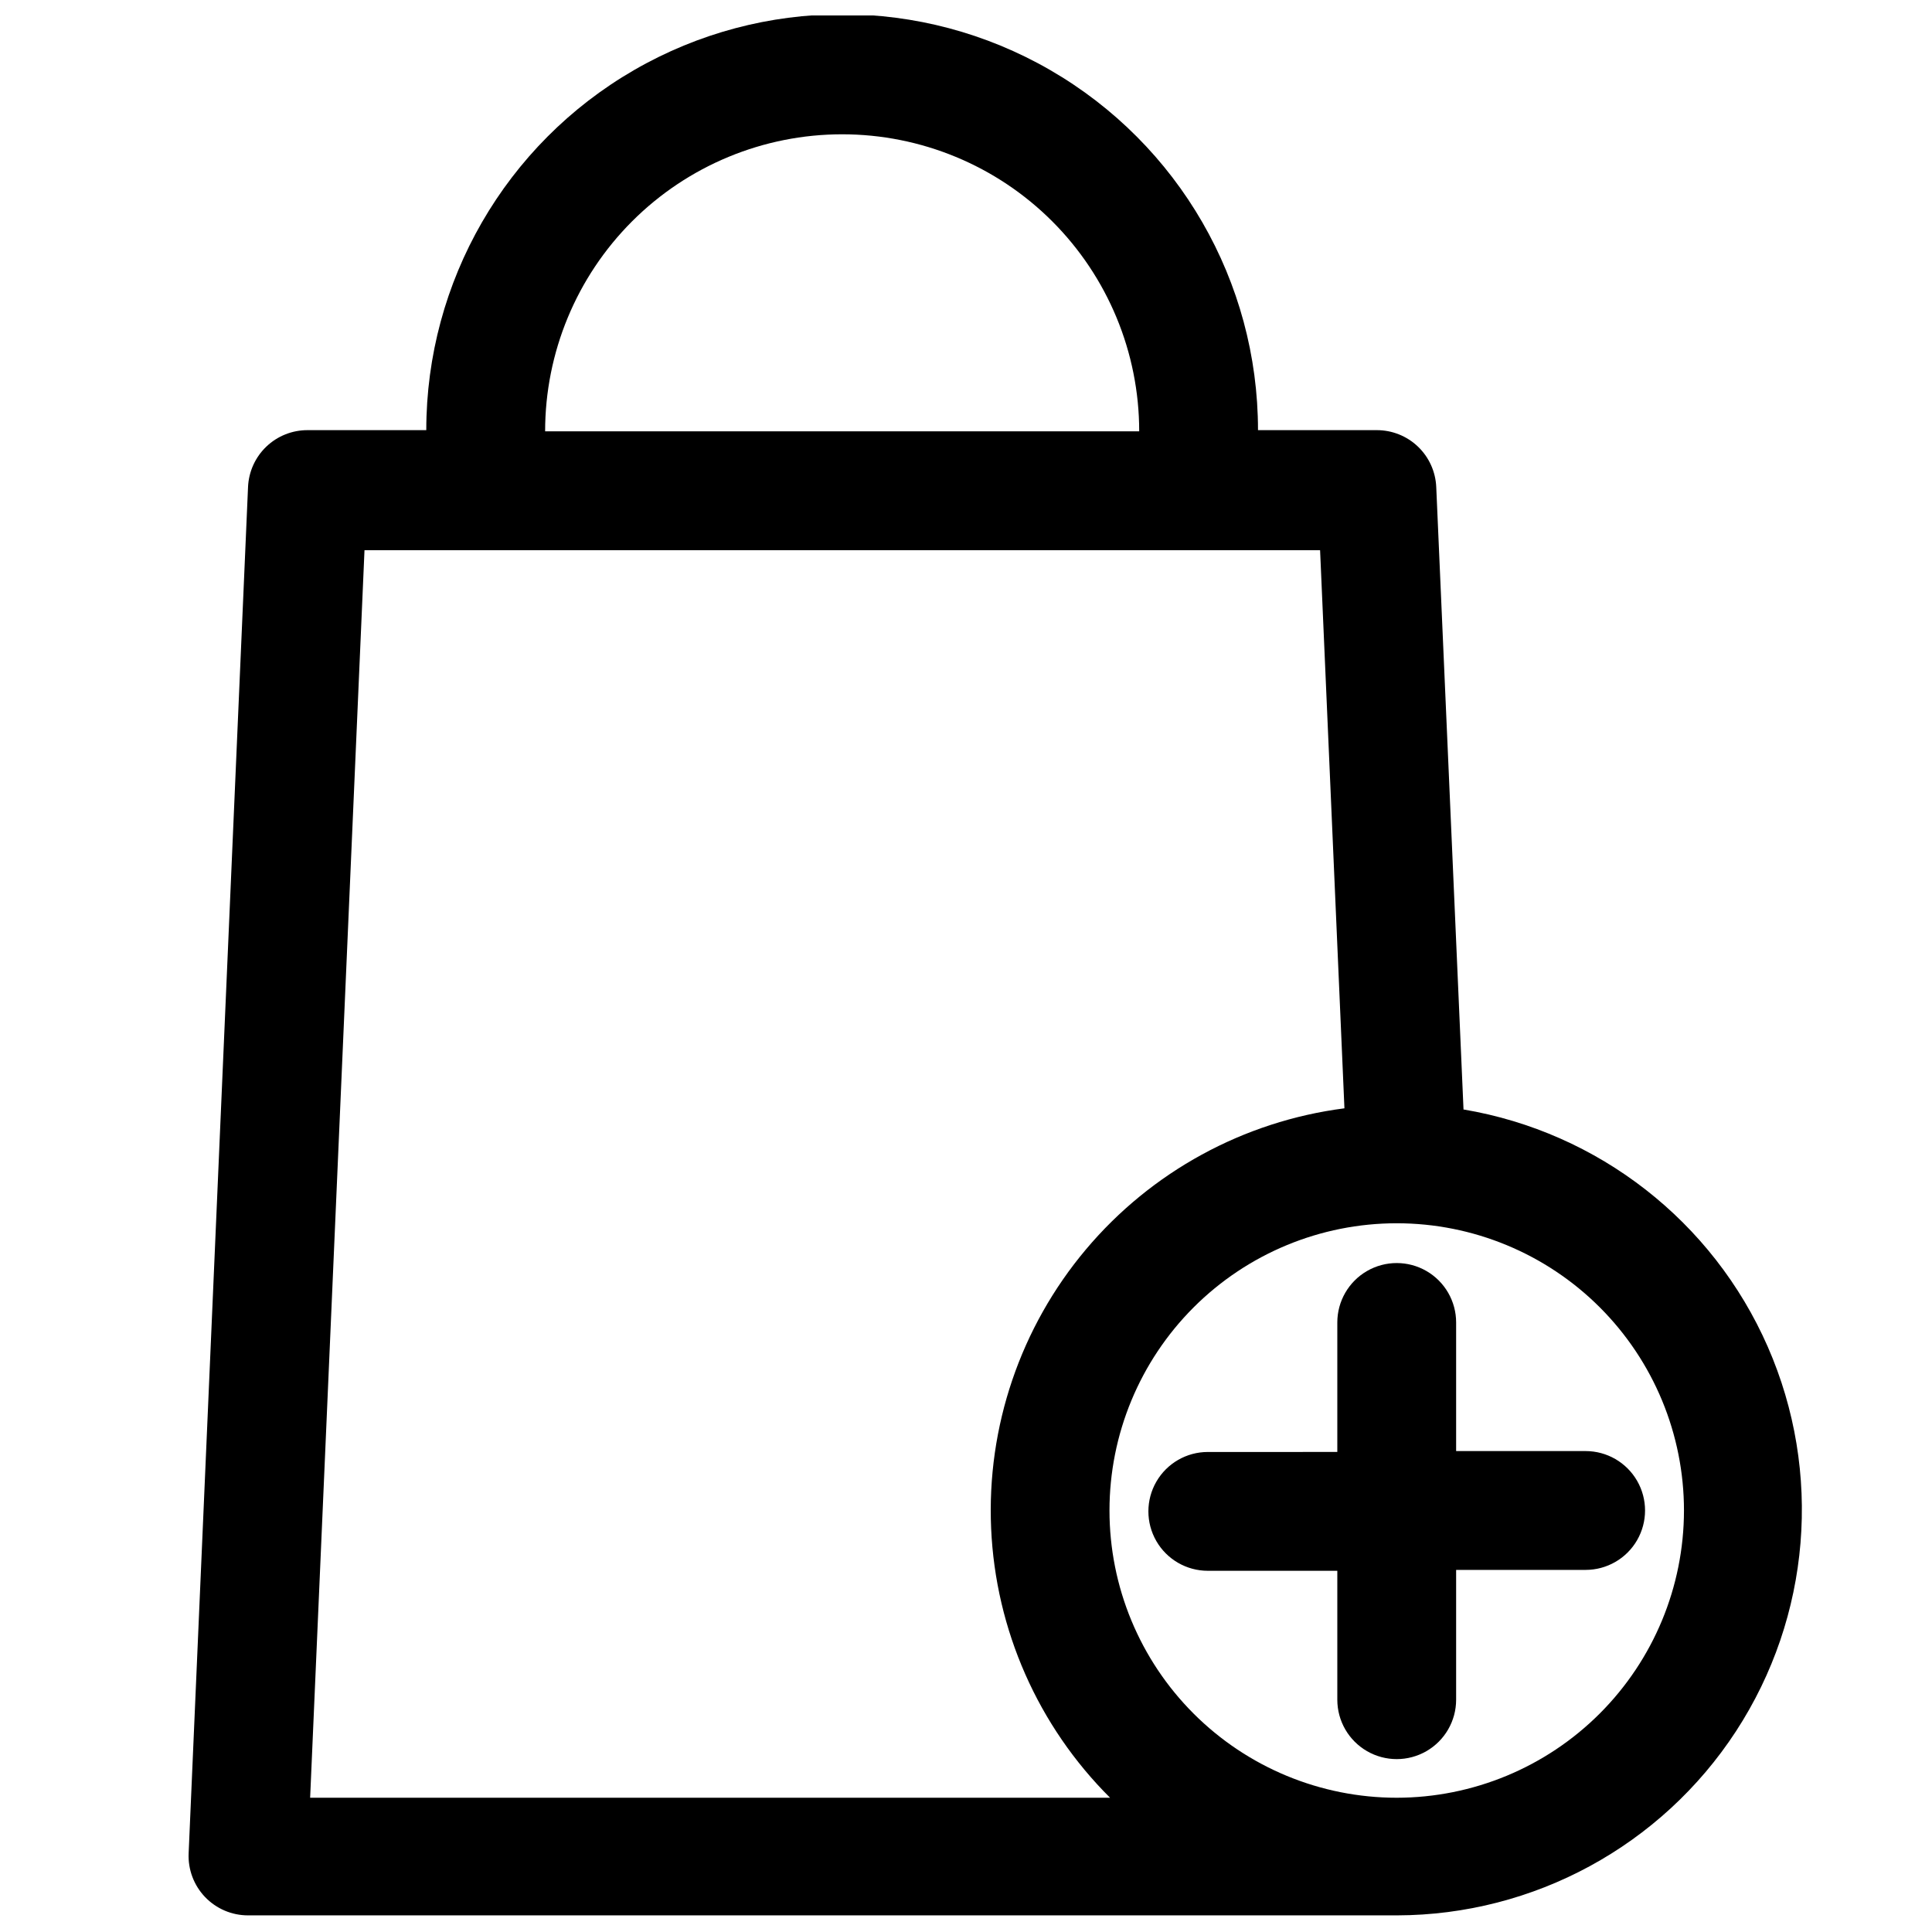
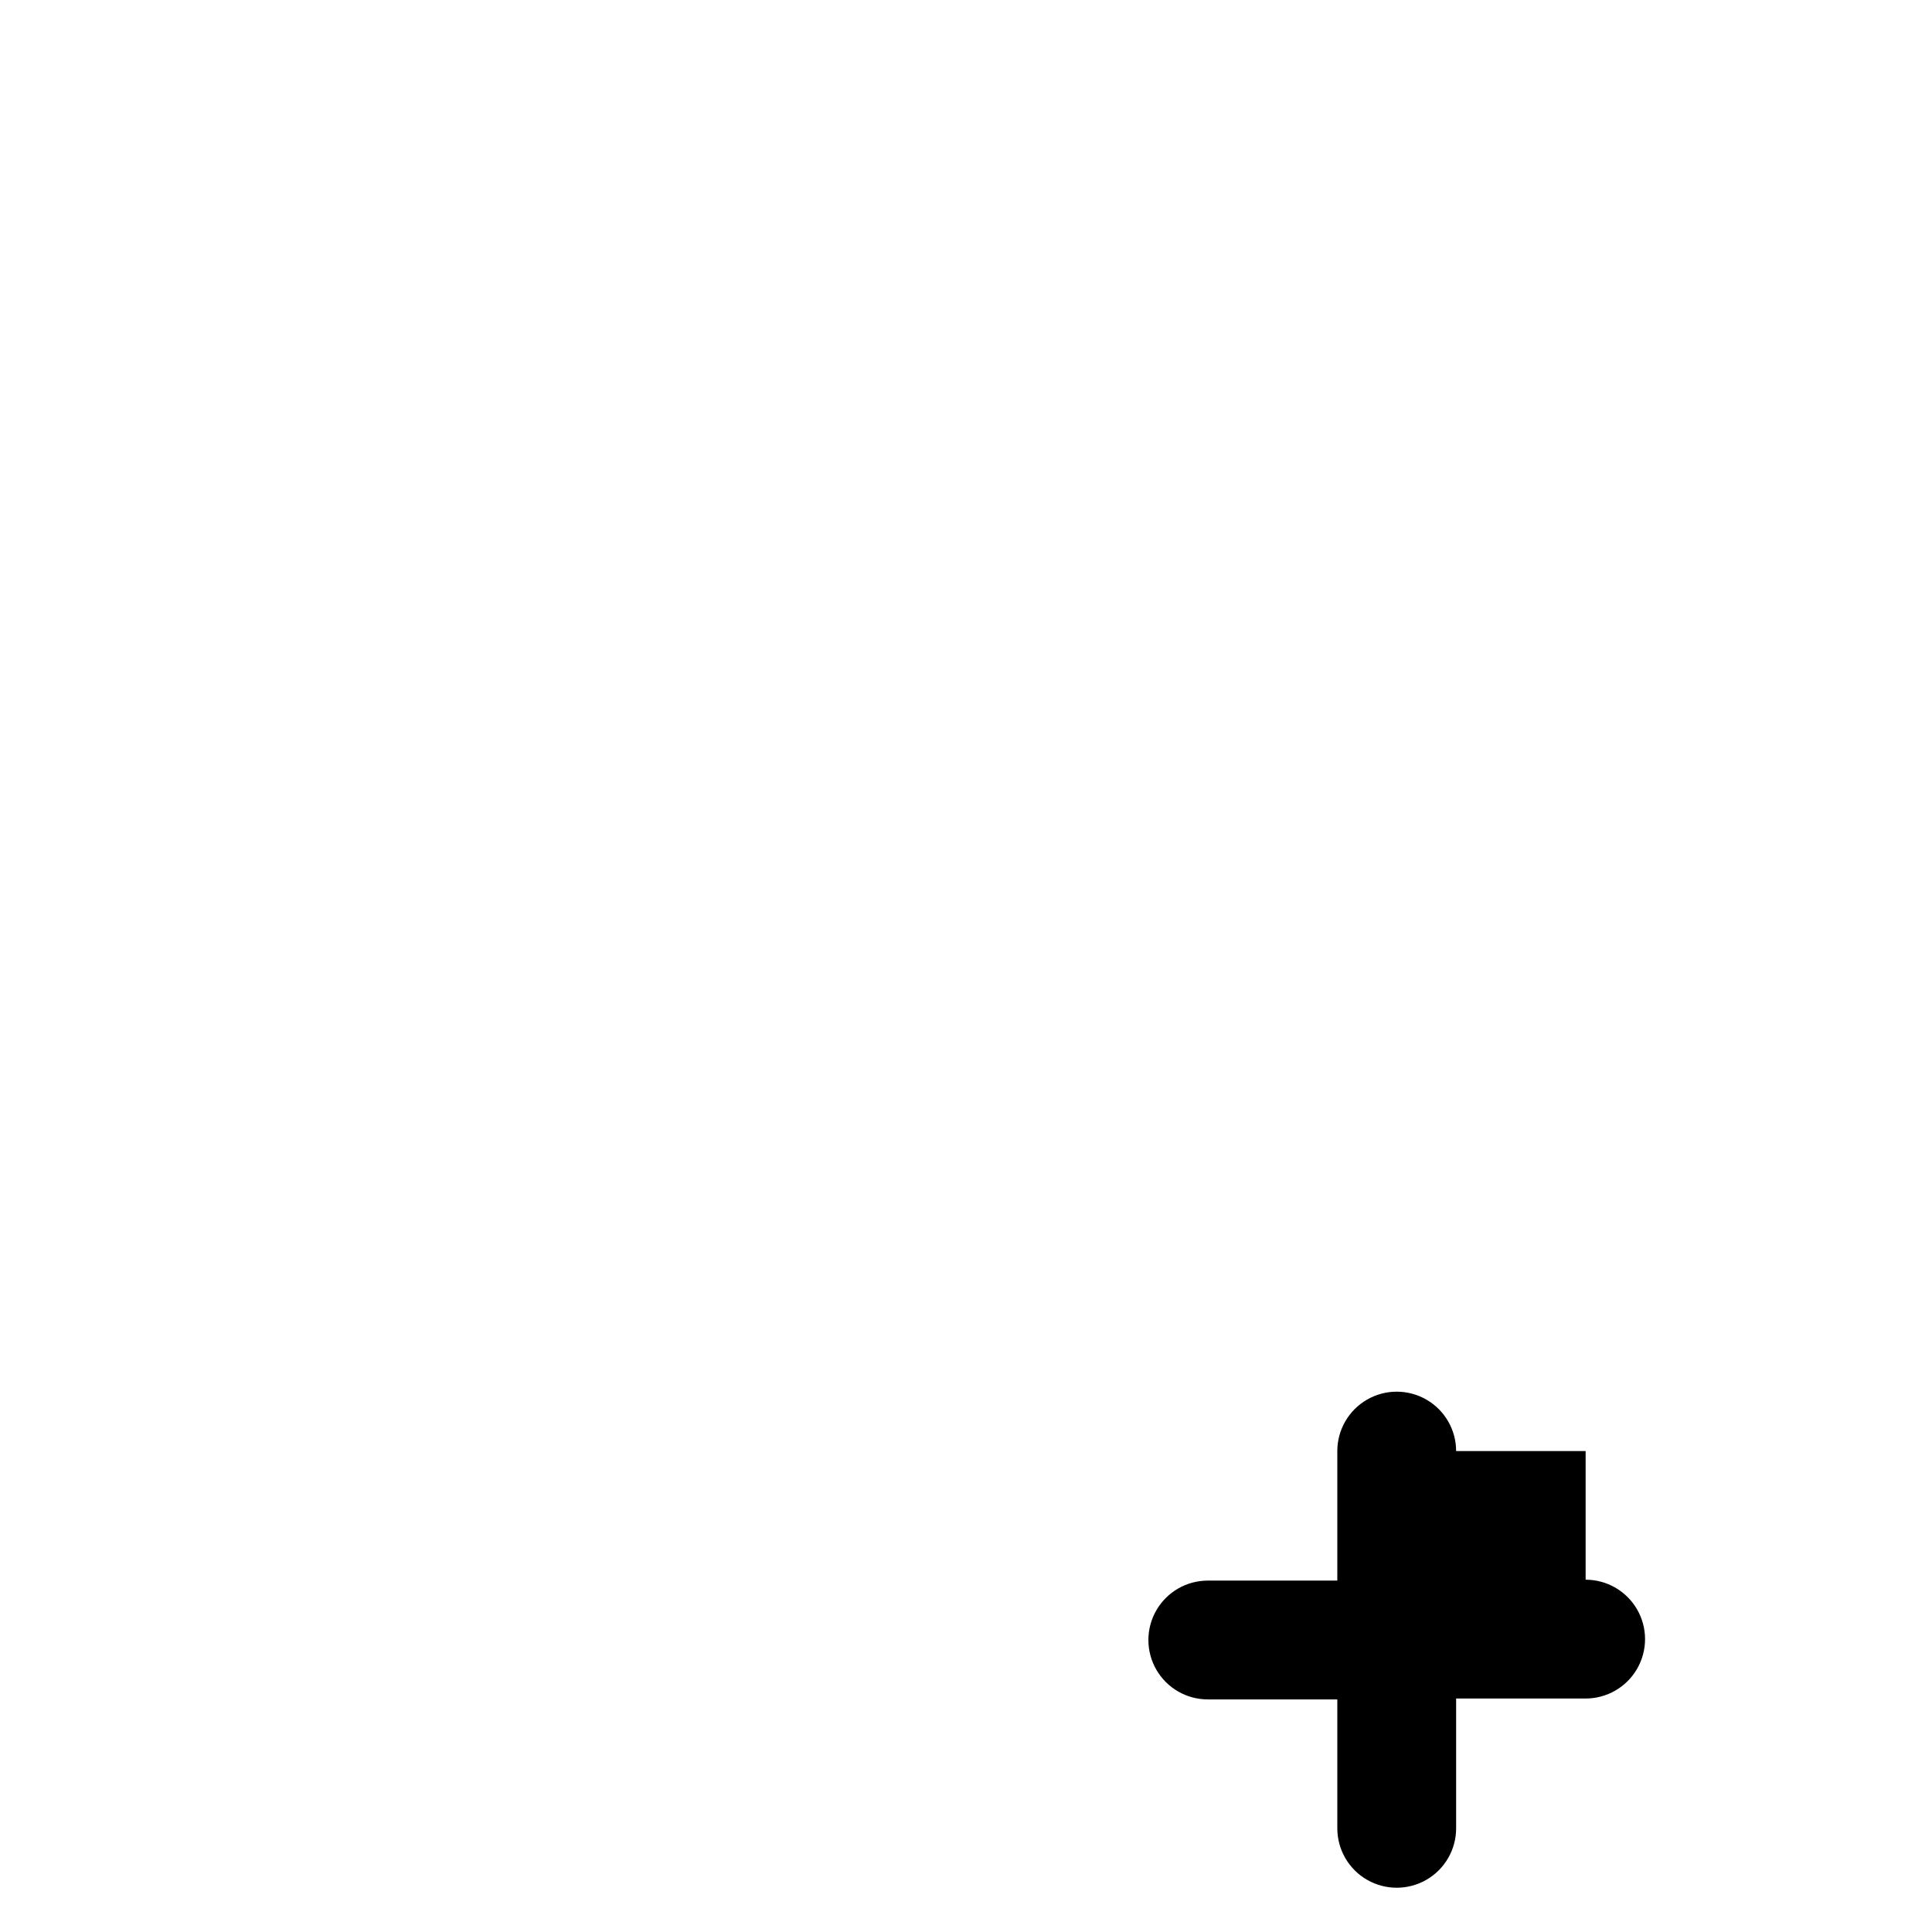
<svg xmlns="http://www.w3.org/2000/svg" width="800px" height="800px" version="1.1" viewBox="144 144 512 512">
  <defs>
    <clipPath id="a">
      <path d="m193 148.09h429v503.81h-429z" />
    </clipPath>
  </defs>
  <g clip-path="url(#a)">
-     <path d="m531.86 438.34-7.242-165.31c-0.184-4.051-1.922-7.879-4.856-10.68-2.934-2.801-6.832-4.359-10.891-4.356h-31.488c0-39.375-21.004-75.758-55.102-95.445s-76.109-19.688-110.21 0c-34.098 19.688-55.102 56.07-55.102 95.445h-31.488c-4.055-0.004-7.957 1.555-10.891 4.356-2.934 2.801-4.672 6.629-4.856 10.68l-15.742 362.11c-0.195 4.297 1.379 8.484 4.352 11.594 2.977 3.106 7.09 4.863 11.391 4.859h304.49c36.258-0.082 70.035-18.43 89.84-48.805 19.801-30.371 22.965-68.68 8.41-101.89-14.555-33.207-44.863-56.848-80.617-62.875zm-164.68-258.75c20.879 0 40.902 8.293 55.664 23.055 14.762 14.766 23.055 34.789 23.055 55.664h-157.44 0.004c0-20.875 8.293-40.898 23.055-55.664 14.762-14.762 34.785-23.055 55.664-23.055zm-140.99 440.83 14.406-330.62h253.24l6.453 147.91 0.004 0.004c-26.719 3.438-51.172 16.785-68.512 37.398-17.344 20.613-26.309 46.992-25.121 73.902 1.184 26.914 12.434 52.398 31.523 71.406zm287.96 0c-20.191 0-39.551-8.02-53.828-22.293-14.277-14.277-22.297-33.641-22.297-53.828s8.02-39.551 22.297-53.828c14.277-14.273 33.637-22.293 53.828-22.293 20.188 0 39.551 8.02 53.824 22.293 14.277 14.277 22.297 33.641 22.297 53.828-0.02 20.184-8.047 39.531-22.32 53.805-14.27 14.27-33.621 22.297-53.801 22.316z" />
-   </g>
-   <path d="m564.21 528.55h-34.32v-34.086c0-5.621-3-10.82-7.871-13.633s-10.875-2.812-15.746 0c-4.871 2.812-7.871 8.012-7.871 13.633v34.32l-34.32 0.004c-5.625 0-10.824 3-13.637 7.871s-2.812 10.875 0 15.746 8.012 7.871 13.637 7.871h34.32v34.164c0 5.625 3 10.824 7.871 13.633 4.871 2.812 10.875 2.812 15.746 0 4.871-2.809 7.871-8.008 7.871-13.633v-34.402h34.32c5.625 0 10.824-3 13.637-7.871 2.812-4.871 2.812-10.871 0-15.742s-8.012-7.875-13.637-7.875z" />
+     </g>
+   <path d="m564.21 528.55h-34.32c0-5.621-3-10.82-7.871-13.633s-10.875-2.812-15.746 0c-4.871 2.812-7.871 8.012-7.871 13.633v34.32l-34.32 0.004c-5.625 0-10.824 3-13.637 7.871s-2.812 10.875 0 15.746 8.012 7.871 13.637 7.871h34.32v34.164c0 5.625 3 10.824 7.871 13.633 4.871 2.812 10.875 2.812 15.746 0 4.871-2.809 7.871-8.008 7.871-13.633v-34.402h34.32c5.625 0 10.824-3 13.637-7.871 2.812-4.871 2.812-10.871 0-15.742s-8.012-7.875-13.637-7.875z" />
</svg>